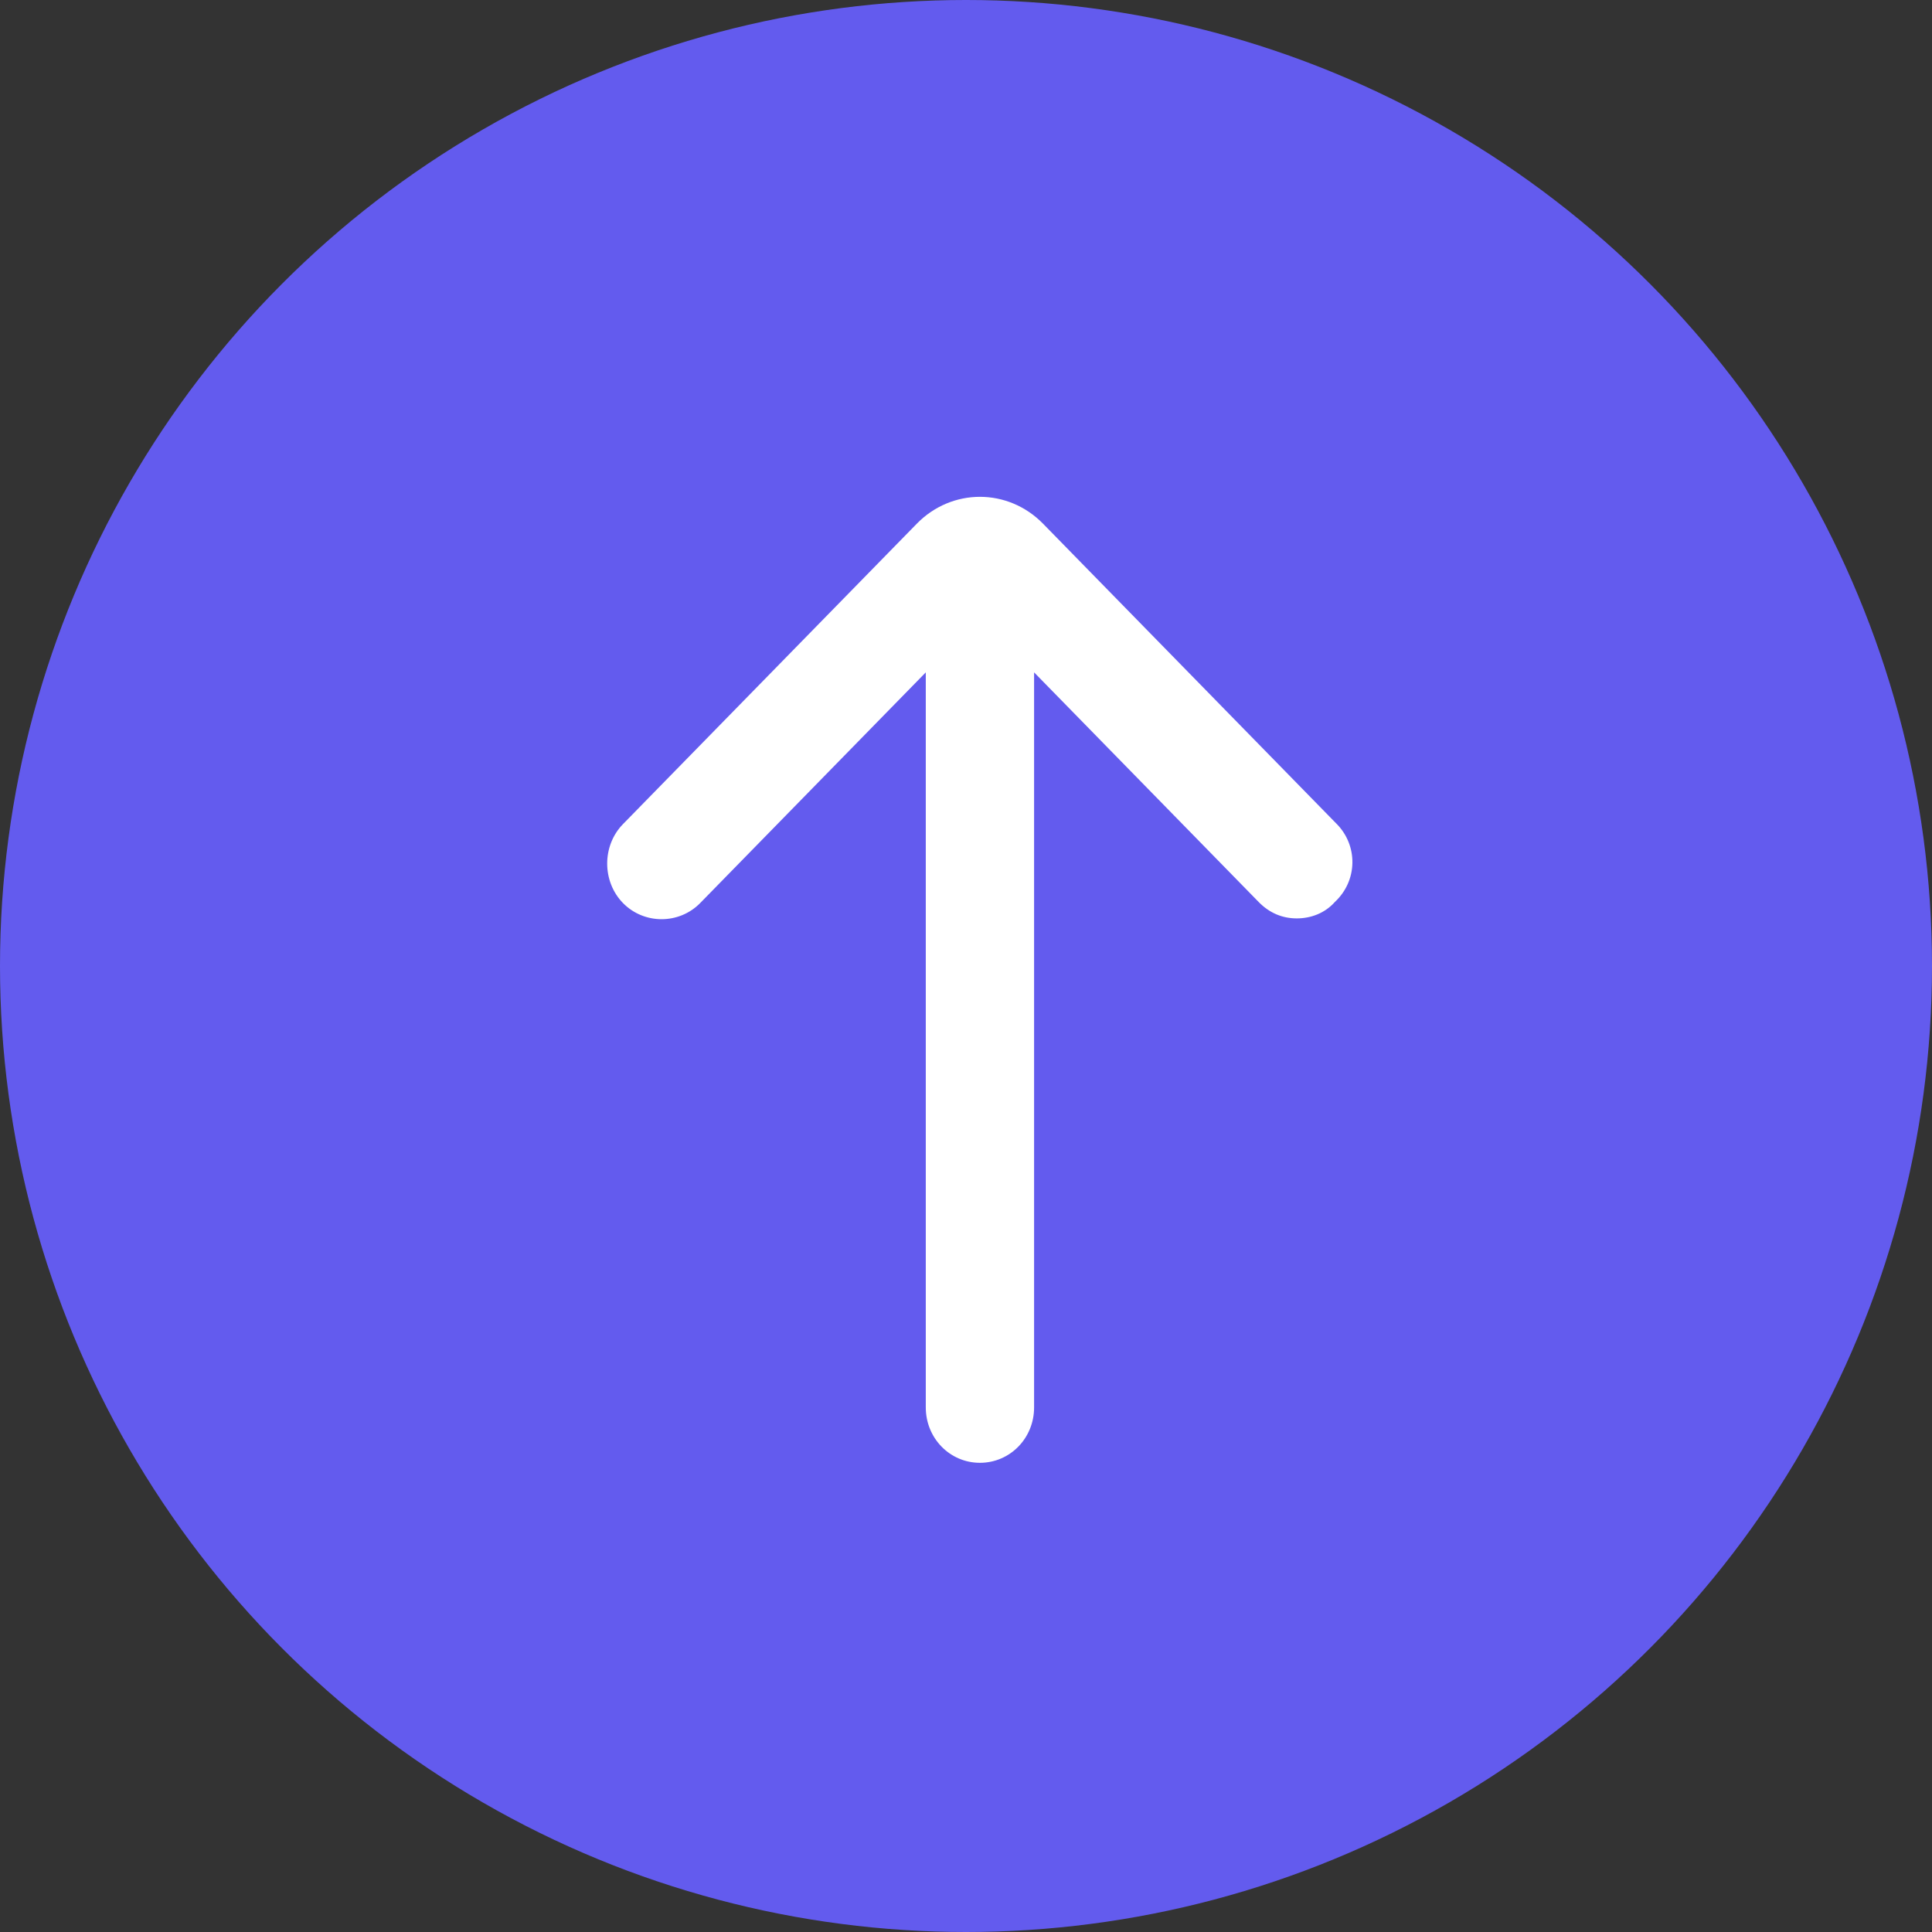
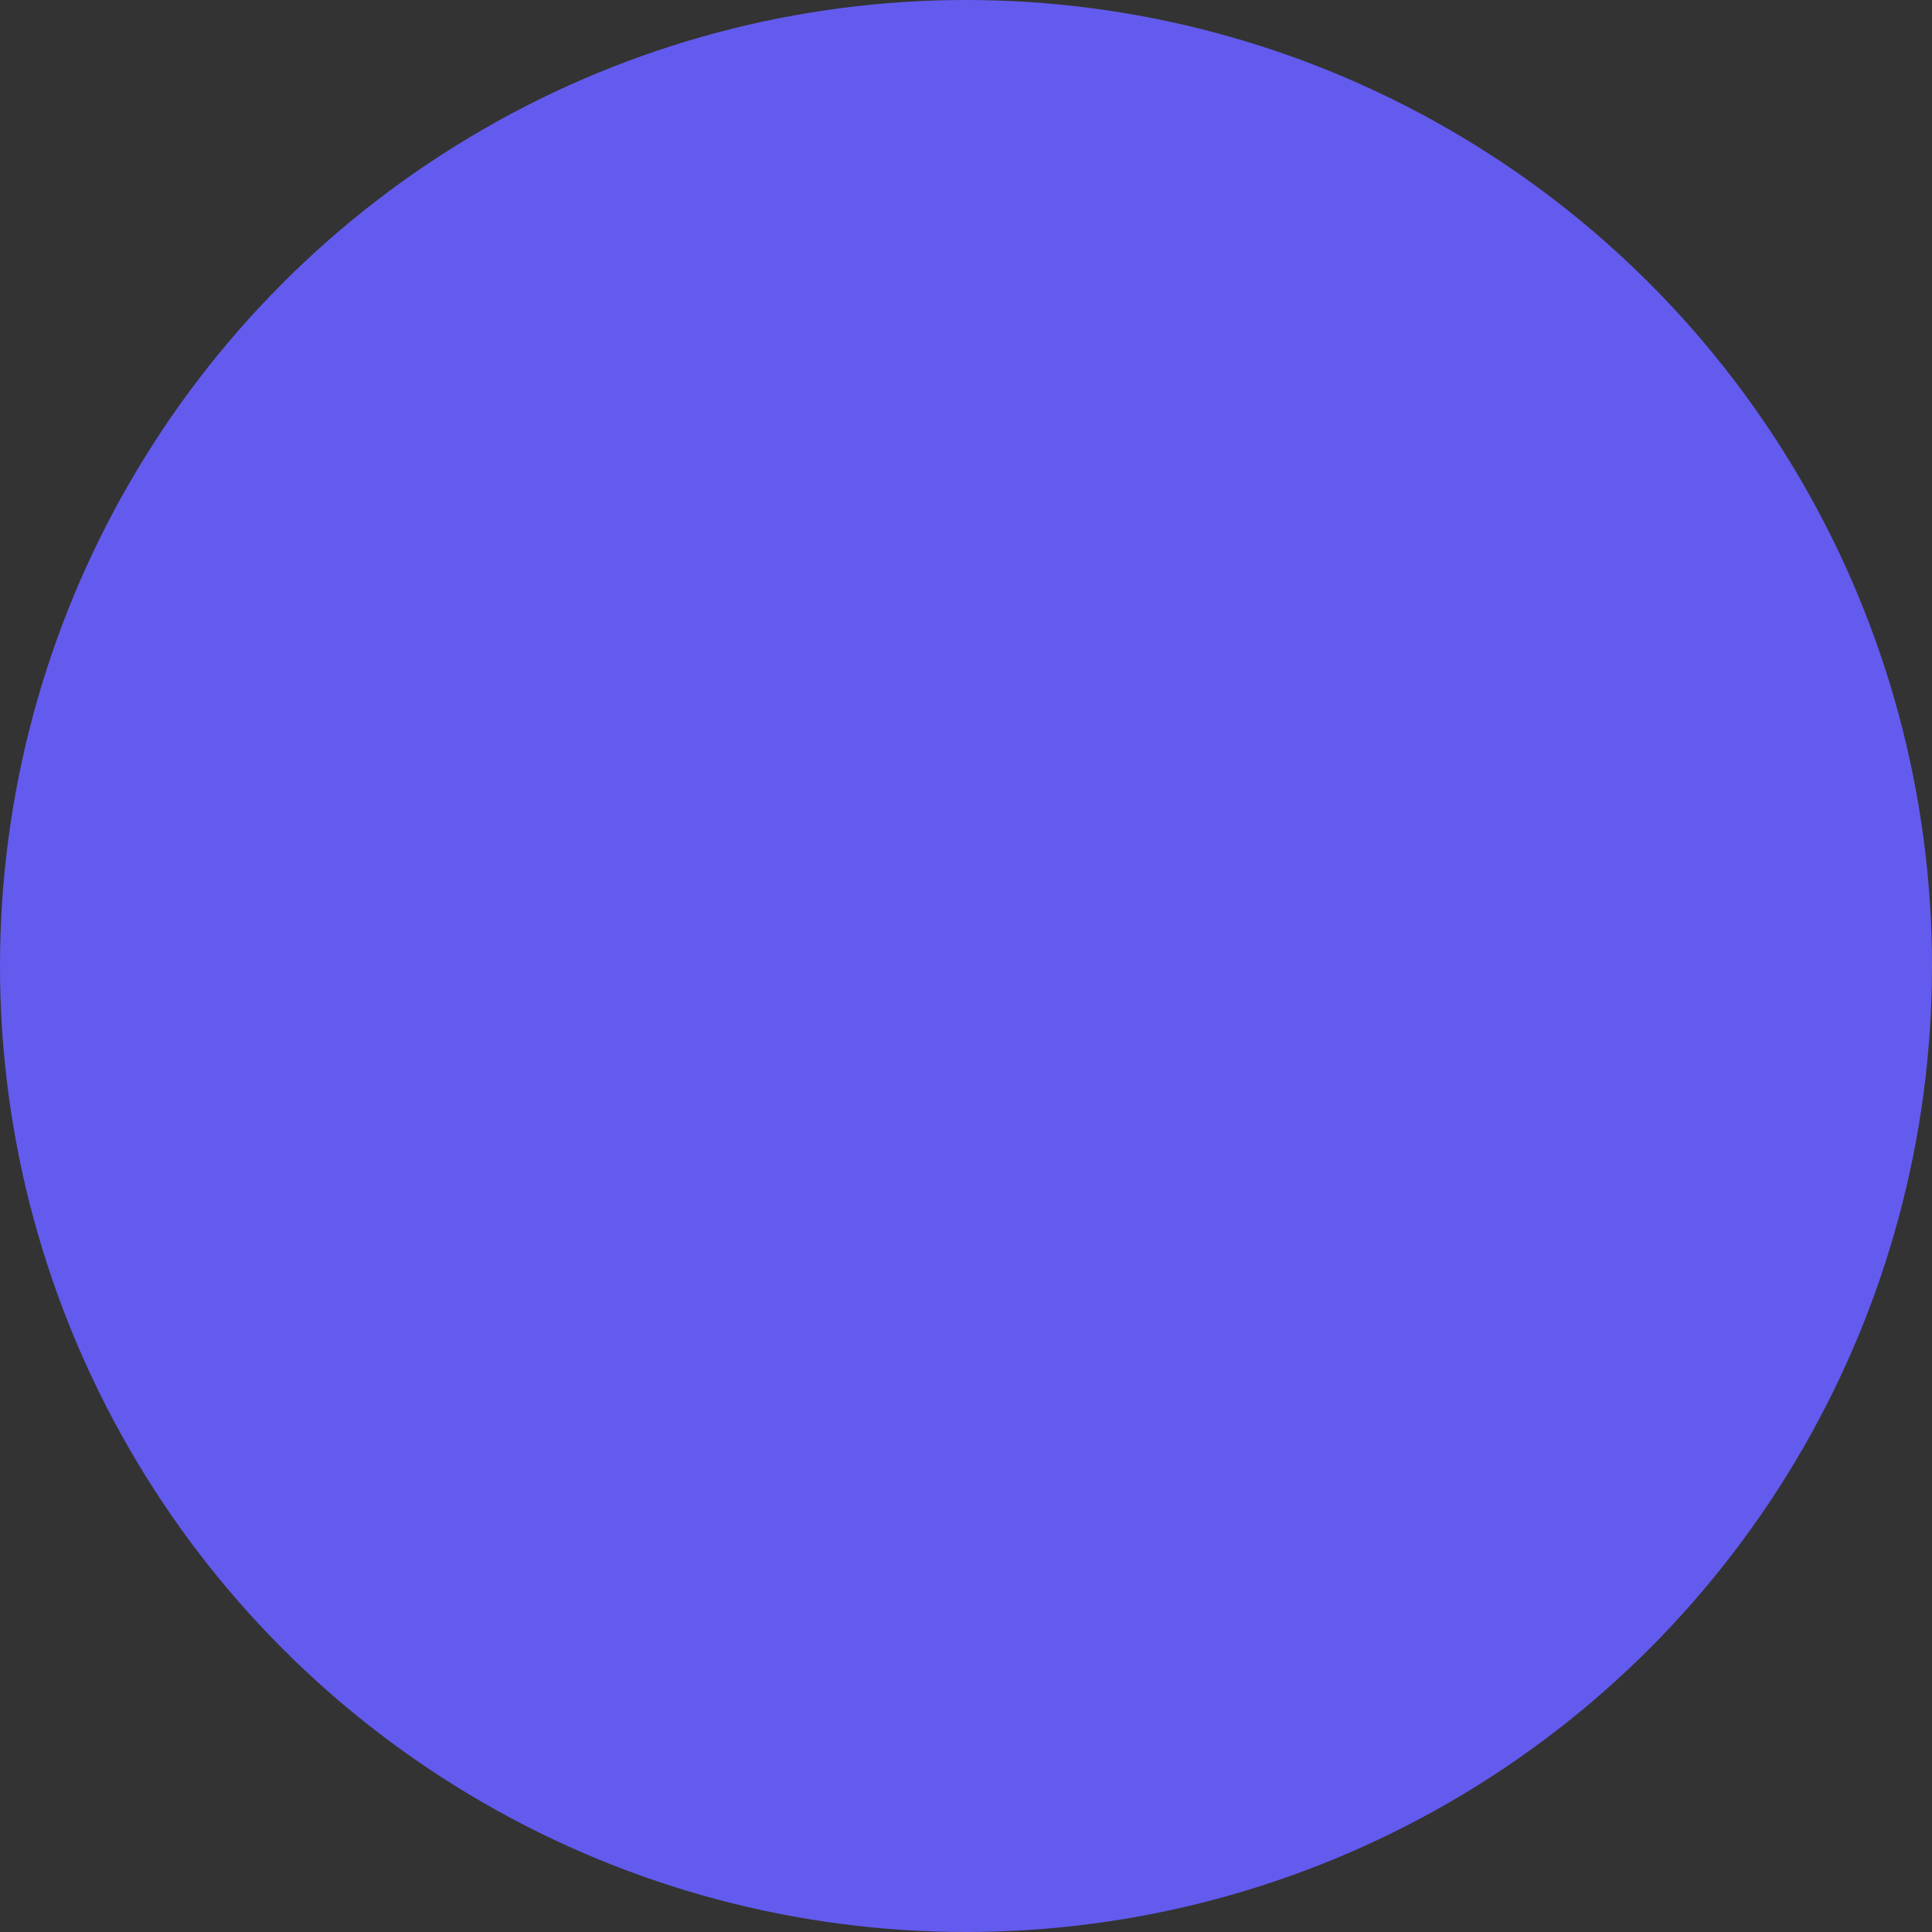
<svg xmlns="http://www.w3.org/2000/svg" fill="none" height="70" viewBox="0 0 70 70" width="70">
  <rect x="0" y="0" width="70" height="70" fill="#333333" stroke="none" />
  <circle cx="35" cy="35" fill="#635bee" r="35" />
-   <path d="m48.437 29.859-10.644-10.883c-1.272-1.3-3.306-1.3-4.577 0l-10.644 10.883c-.763.78-.763 2.08 0 2.86.763.78 2.034.78 2.797 0l8.174-8.358v26.633c0 1.114.872 2.006 1.962 2.006s1.962-.891 1.962-2.006v-26.633l8.137 8.32c.4.409.872.594 1.38.594.508 0 1.017-.186 1.38-.594.836-.78.836-2.043.073-2.823z" fill="#fff" />
</svg>